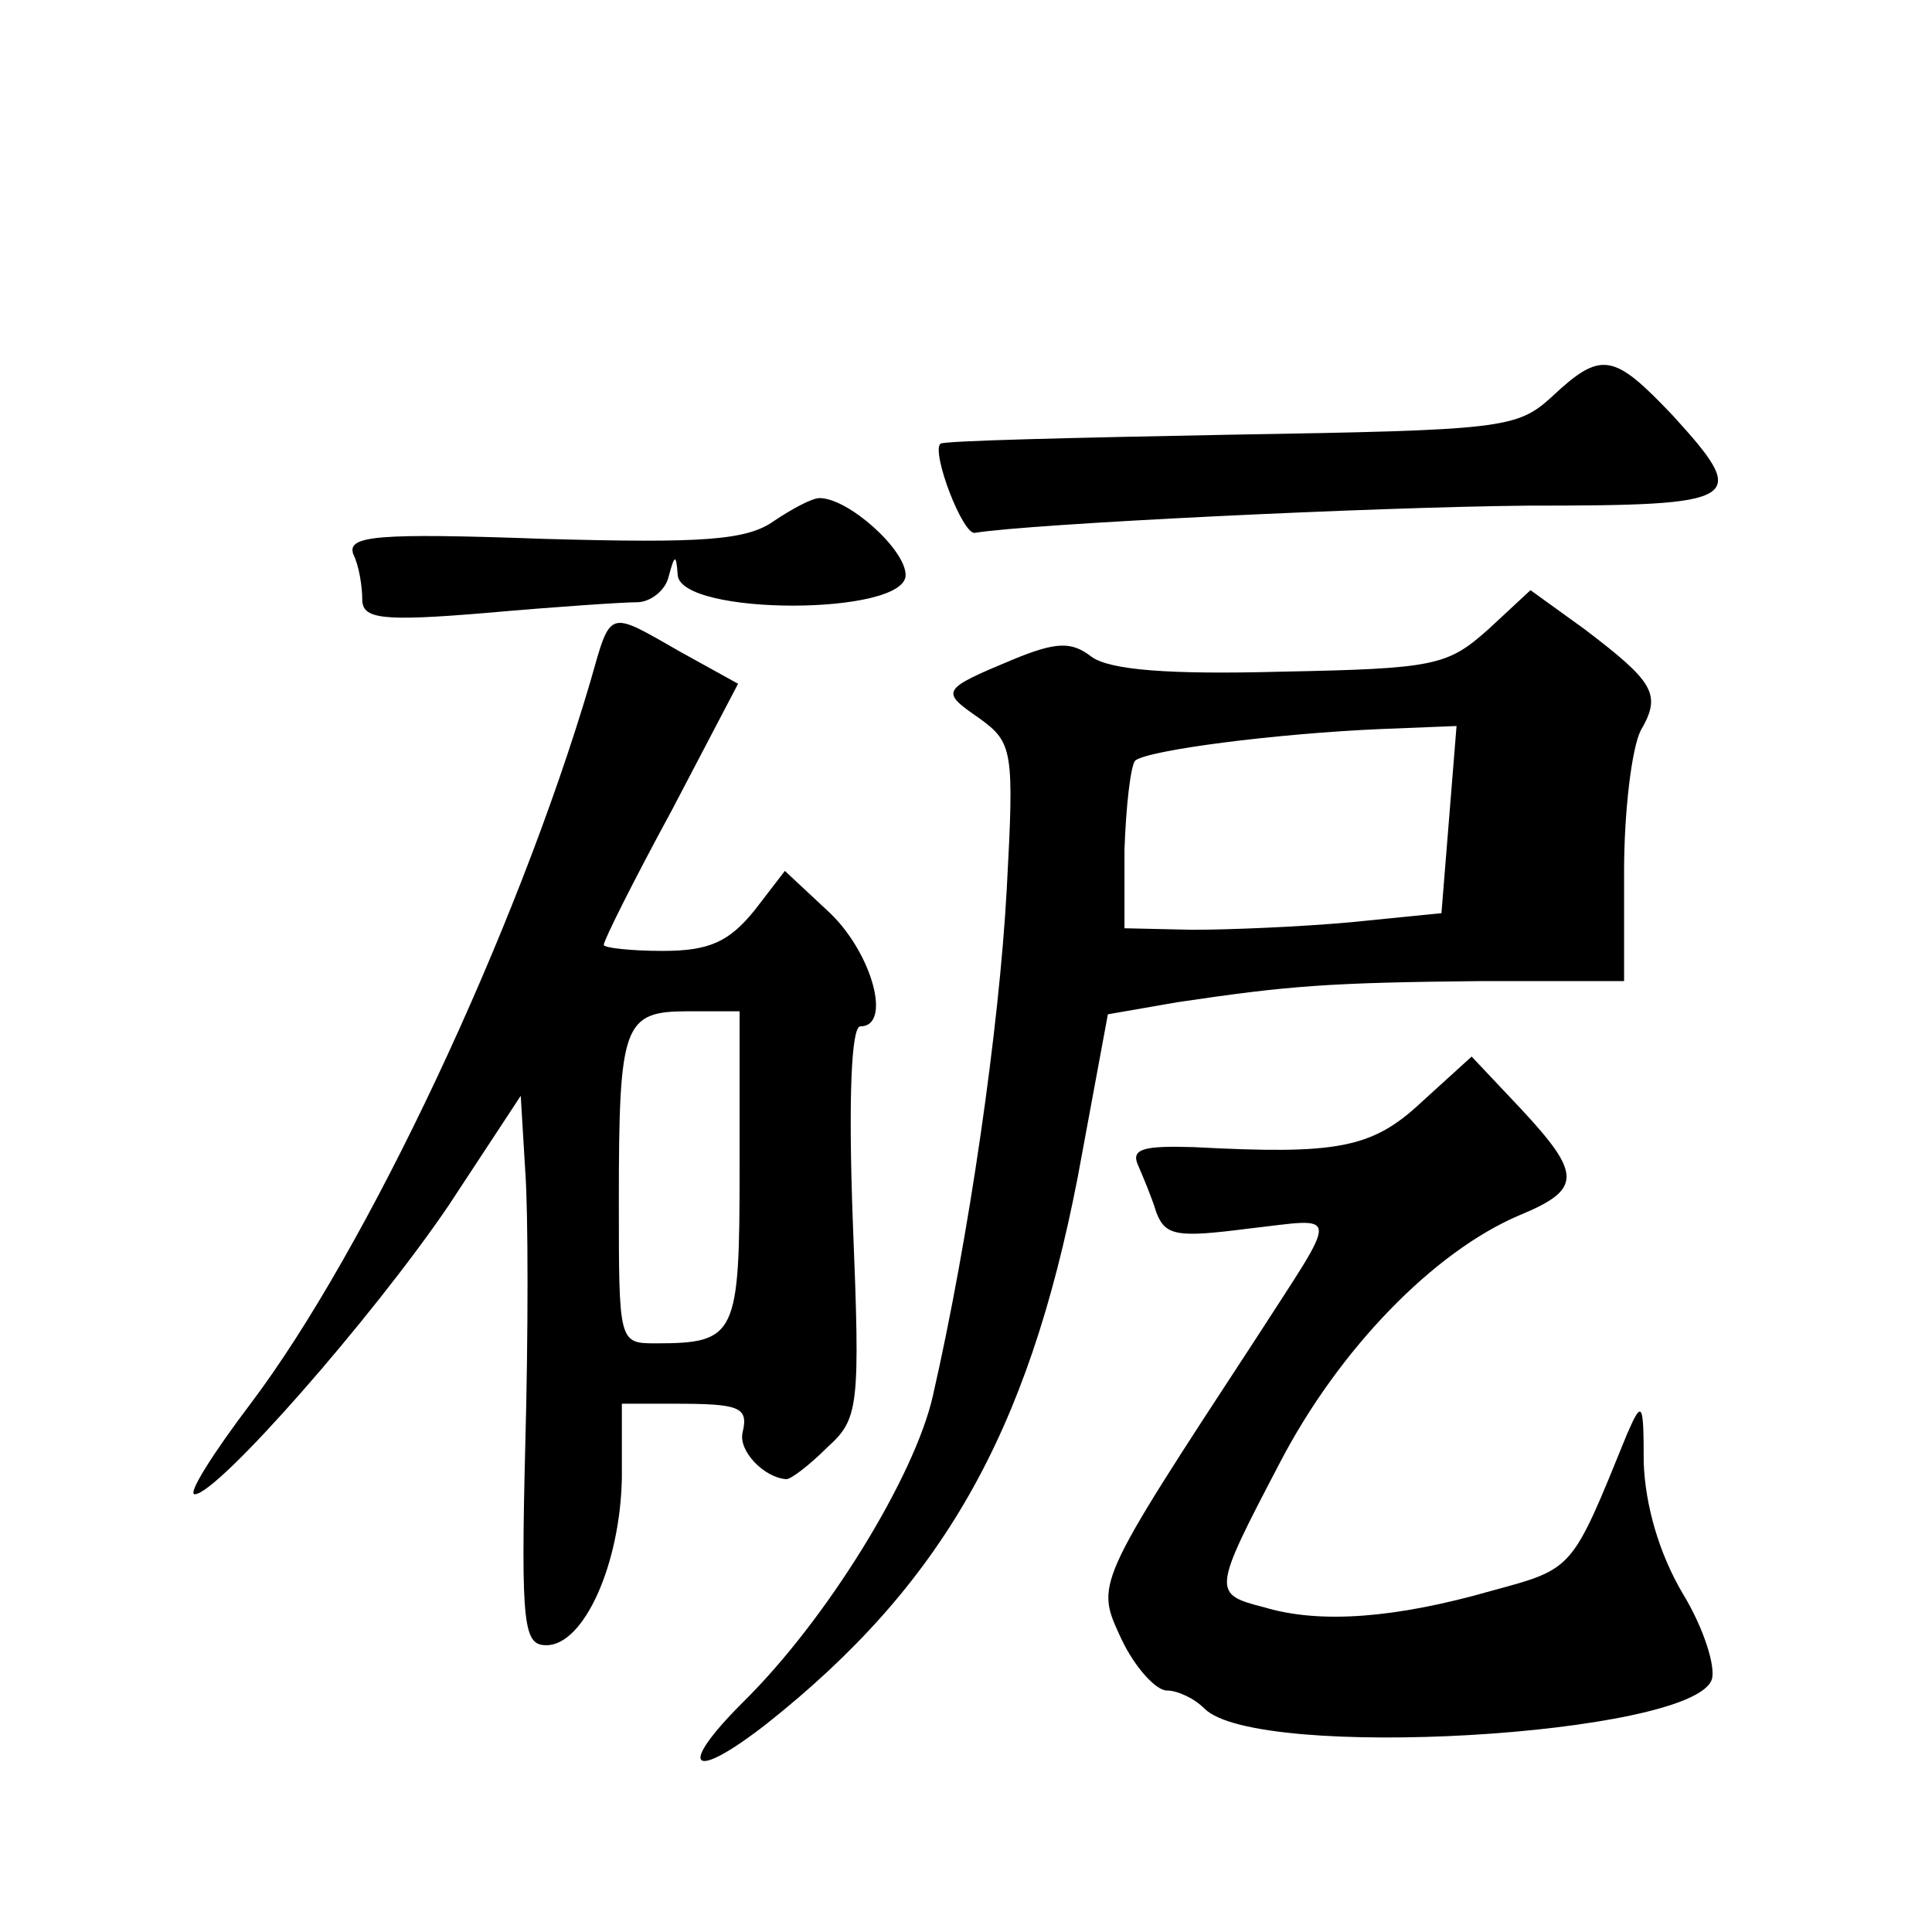
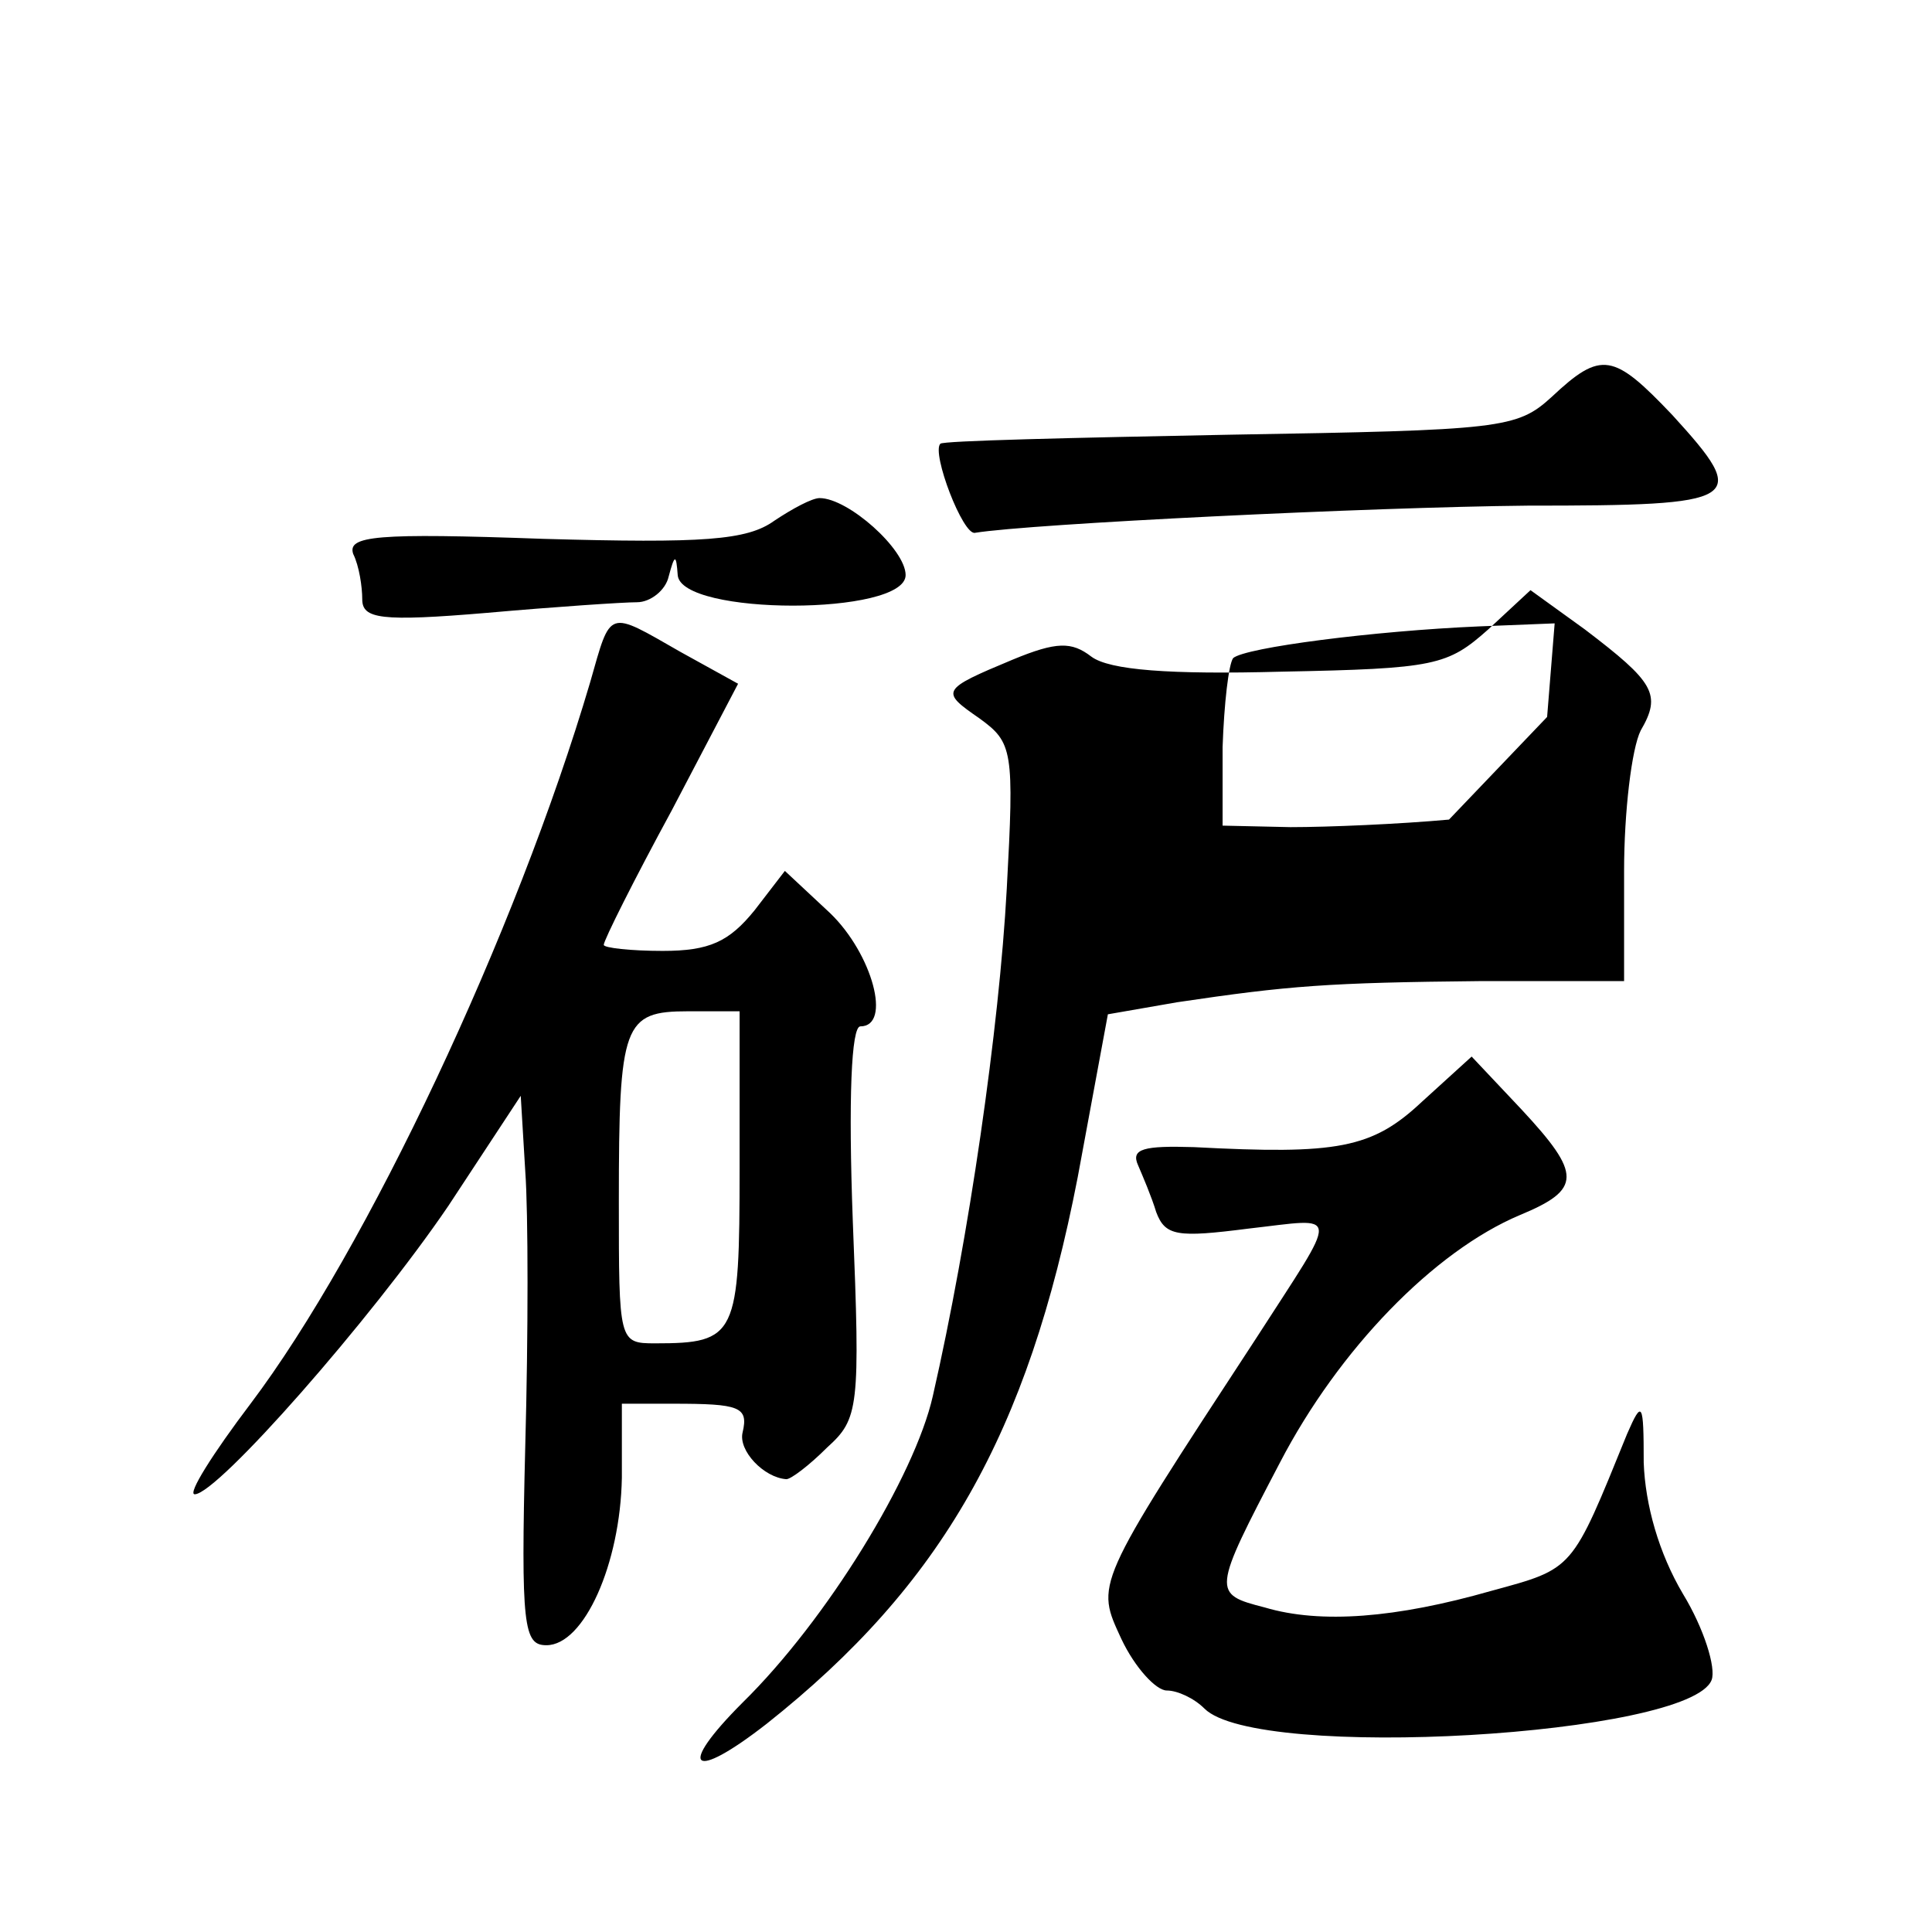
<svg xmlns="http://www.w3.org/2000/svg" version="1.0" width="128pt" height="128pt" viewBox="0 0 128 128" preserveAspectRatio="xMidYMid meet">
  <g transform="translate(0,128) scale(0.1,-0.1)" fill="#0" stroke="none">
-     <path d="M1028 1017 c-23 -21 -33 -22 -213 -25 -104 -2 -191 -4 -192 -6 -6 -6 15 -61 23 -59 37 6 262 17 366 18 143 0 148 3 96 60 -39 41 -47 43 -80 12z M513 935 c-18 -13 -47 -15 -153 -12 -111 4 -130 2 -126 -10 4 -8 6 -22 6 -30 0 -13 12 -15 83 -9 45 4 90 7 99 7 9 0 19 8 21 17 4 15 5 15 6 1 2 -27 151 -27 151 0 0 17 -38 51 -57 51 -5 0 -18 -7 -30 -15z M986 863 c-27 -24 -35 -26 -137 -28 -74 -2 -114 1 -126 10 -13 10 -23 10 -52 -2 -48 -20 -48 -21 -22 -39 22 -16 23 -21 18 -113 -5 -92 -25 -231 -49 -336 -12 -53 -70 -148 -126 -203 -44 -44 -34 -53 16 -14 116 92 173 192 206 362 l20 108 46 8 c74 11 100 13 201 14 l95 0 0 73 c0 39 5 81 11 93 14 24 9 32 -37 67 l-36 26 -28 -26z m-26 -126 l-5 -62 -60 -6 c-33 -3 -80 -5 -105 -5 l-45 1 0 52 c1 29 4 55 7 59 8 7 93 18 163 21 l50 2 -5 -62z M391 828 c-49 -166 -148 -376 -225 -478 -25 -33 -42 -60 -37 -60 15 0 117 116 168 191 l48 73 3 -50 c2 -27 2 -109 0 -182 -3 -120 -1 -132 14 -132 25 0 49 54 50 111 l0 49 34 0 c44 0 50 -2 46 -19 -3 -12 14 -30 29 -31 3 0 15 9 27 21 21 19 22 26 17 150 -3 81 -1 129 5 129 21 0 8 48 -20 75 l-30 28 -20 -26 c-17 -21 -30 -27 -61 -27 -21 0 -39 2 -39 4 0 3 20 43 45 89 l44 84 -38 21 c-49 28 -46 29 -60 -20z m99 -322 c0 -111 -2 -116 -56 -116 -24 0 -24 1 -24 94 0 118 3 126 46 126 l34 0 0 -104z M942 550 c-33 -31 -56 -35 -151 -30 -33 1 -42 -1 -37 -12 3 -7 9 -21 12 -31 6 -16 14 -17 61 -11 62 7 61 14 5 -73 -108 -165 -106 -162 -89 -199 9 -19 23 -34 30 -34 7 0 18 -5 25 -12 35 -35 322 -18 336 19 3 8 -5 34 -19 57 -16 27 -25 59 -26 87 0 40 -1 42 -11 19 -37 -91 -35 -89 -90 -104 -63 -18 -113 -22 -150 -11 -35 9 -35 10 10 96 39 75 102 140 159 164 41 17 41 27 1 70 l-33 35 -33 -30z" />
+     <path d="M1028 1017 c-23 -21 -33 -22 -213 -25 -104 -2 -191 -4 -192 -6 -6 -6 15 -61 23 -59 37 6 262 17 366 18 143 0 148 3 96 60 -39 41 -47 43 -80 12z M513 935 c-18 -13 -47 -15 -153 -12 -111 4 -130 2 -126 -10 4 -8 6 -22 6 -30 0 -13 12 -15 83 -9 45 4 90 7 99 7 9 0 19 8 21 17 4 15 5 15 6 1 2 -27 151 -27 151 0 0 17 -38 51 -57 51 -5 0 -18 -7 -30 -15z M986 863 c-27 -24 -35 -26 -137 -28 -74 -2 -114 1 -126 10 -13 10 -23 10 -52 -2 -48 -20 -48 -21 -22 -39 22 -16 23 -21 18 -113 -5 -92 -25 -231 -49 -336 -12 -53 -70 -148 -126 -203 -44 -44 -34 -53 16 -14 116 92 173 192 206 362 l20 108 46 8 c74 11 100 13 201 14 l95 0 0 73 c0 39 5 81 11 93 14 24 9 32 -37 67 l-36 26 -28 -26z m-26 -126 c-33 -3 -80 -5 -105 -5 l-45 1 0 52 c1 29 4 55 7 59 8 7 93 18 163 21 l50 2 -5 -62z M391 828 c-49 -166 -148 -376 -225 -478 -25 -33 -42 -60 -37 -60 15 0 117 116 168 191 l48 73 3 -50 c2 -27 2 -109 0 -182 -3 -120 -1 -132 14 -132 25 0 49 54 50 111 l0 49 34 0 c44 0 50 -2 46 -19 -3 -12 14 -30 29 -31 3 0 15 9 27 21 21 19 22 26 17 150 -3 81 -1 129 5 129 21 0 8 48 -20 75 l-30 28 -20 -26 c-17 -21 -30 -27 -61 -27 -21 0 -39 2 -39 4 0 3 20 43 45 89 l44 84 -38 21 c-49 28 -46 29 -60 -20z m99 -322 c0 -111 -2 -116 -56 -116 -24 0 -24 1 -24 94 0 118 3 126 46 126 l34 0 0 -104z M942 550 c-33 -31 -56 -35 -151 -30 -33 1 -42 -1 -37 -12 3 -7 9 -21 12 -31 6 -16 14 -17 61 -11 62 7 61 14 5 -73 -108 -165 -106 -162 -89 -199 9 -19 23 -34 30 -34 7 0 18 -5 25 -12 35 -35 322 -18 336 19 3 8 -5 34 -19 57 -16 27 -25 59 -26 87 0 40 -1 42 -11 19 -37 -91 -35 -89 -90 -104 -63 -18 -113 -22 -150 -11 -35 9 -35 10 10 96 39 75 102 140 159 164 41 17 41 27 1 70 l-33 35 -33 -30z" />
  </g>
</svg>